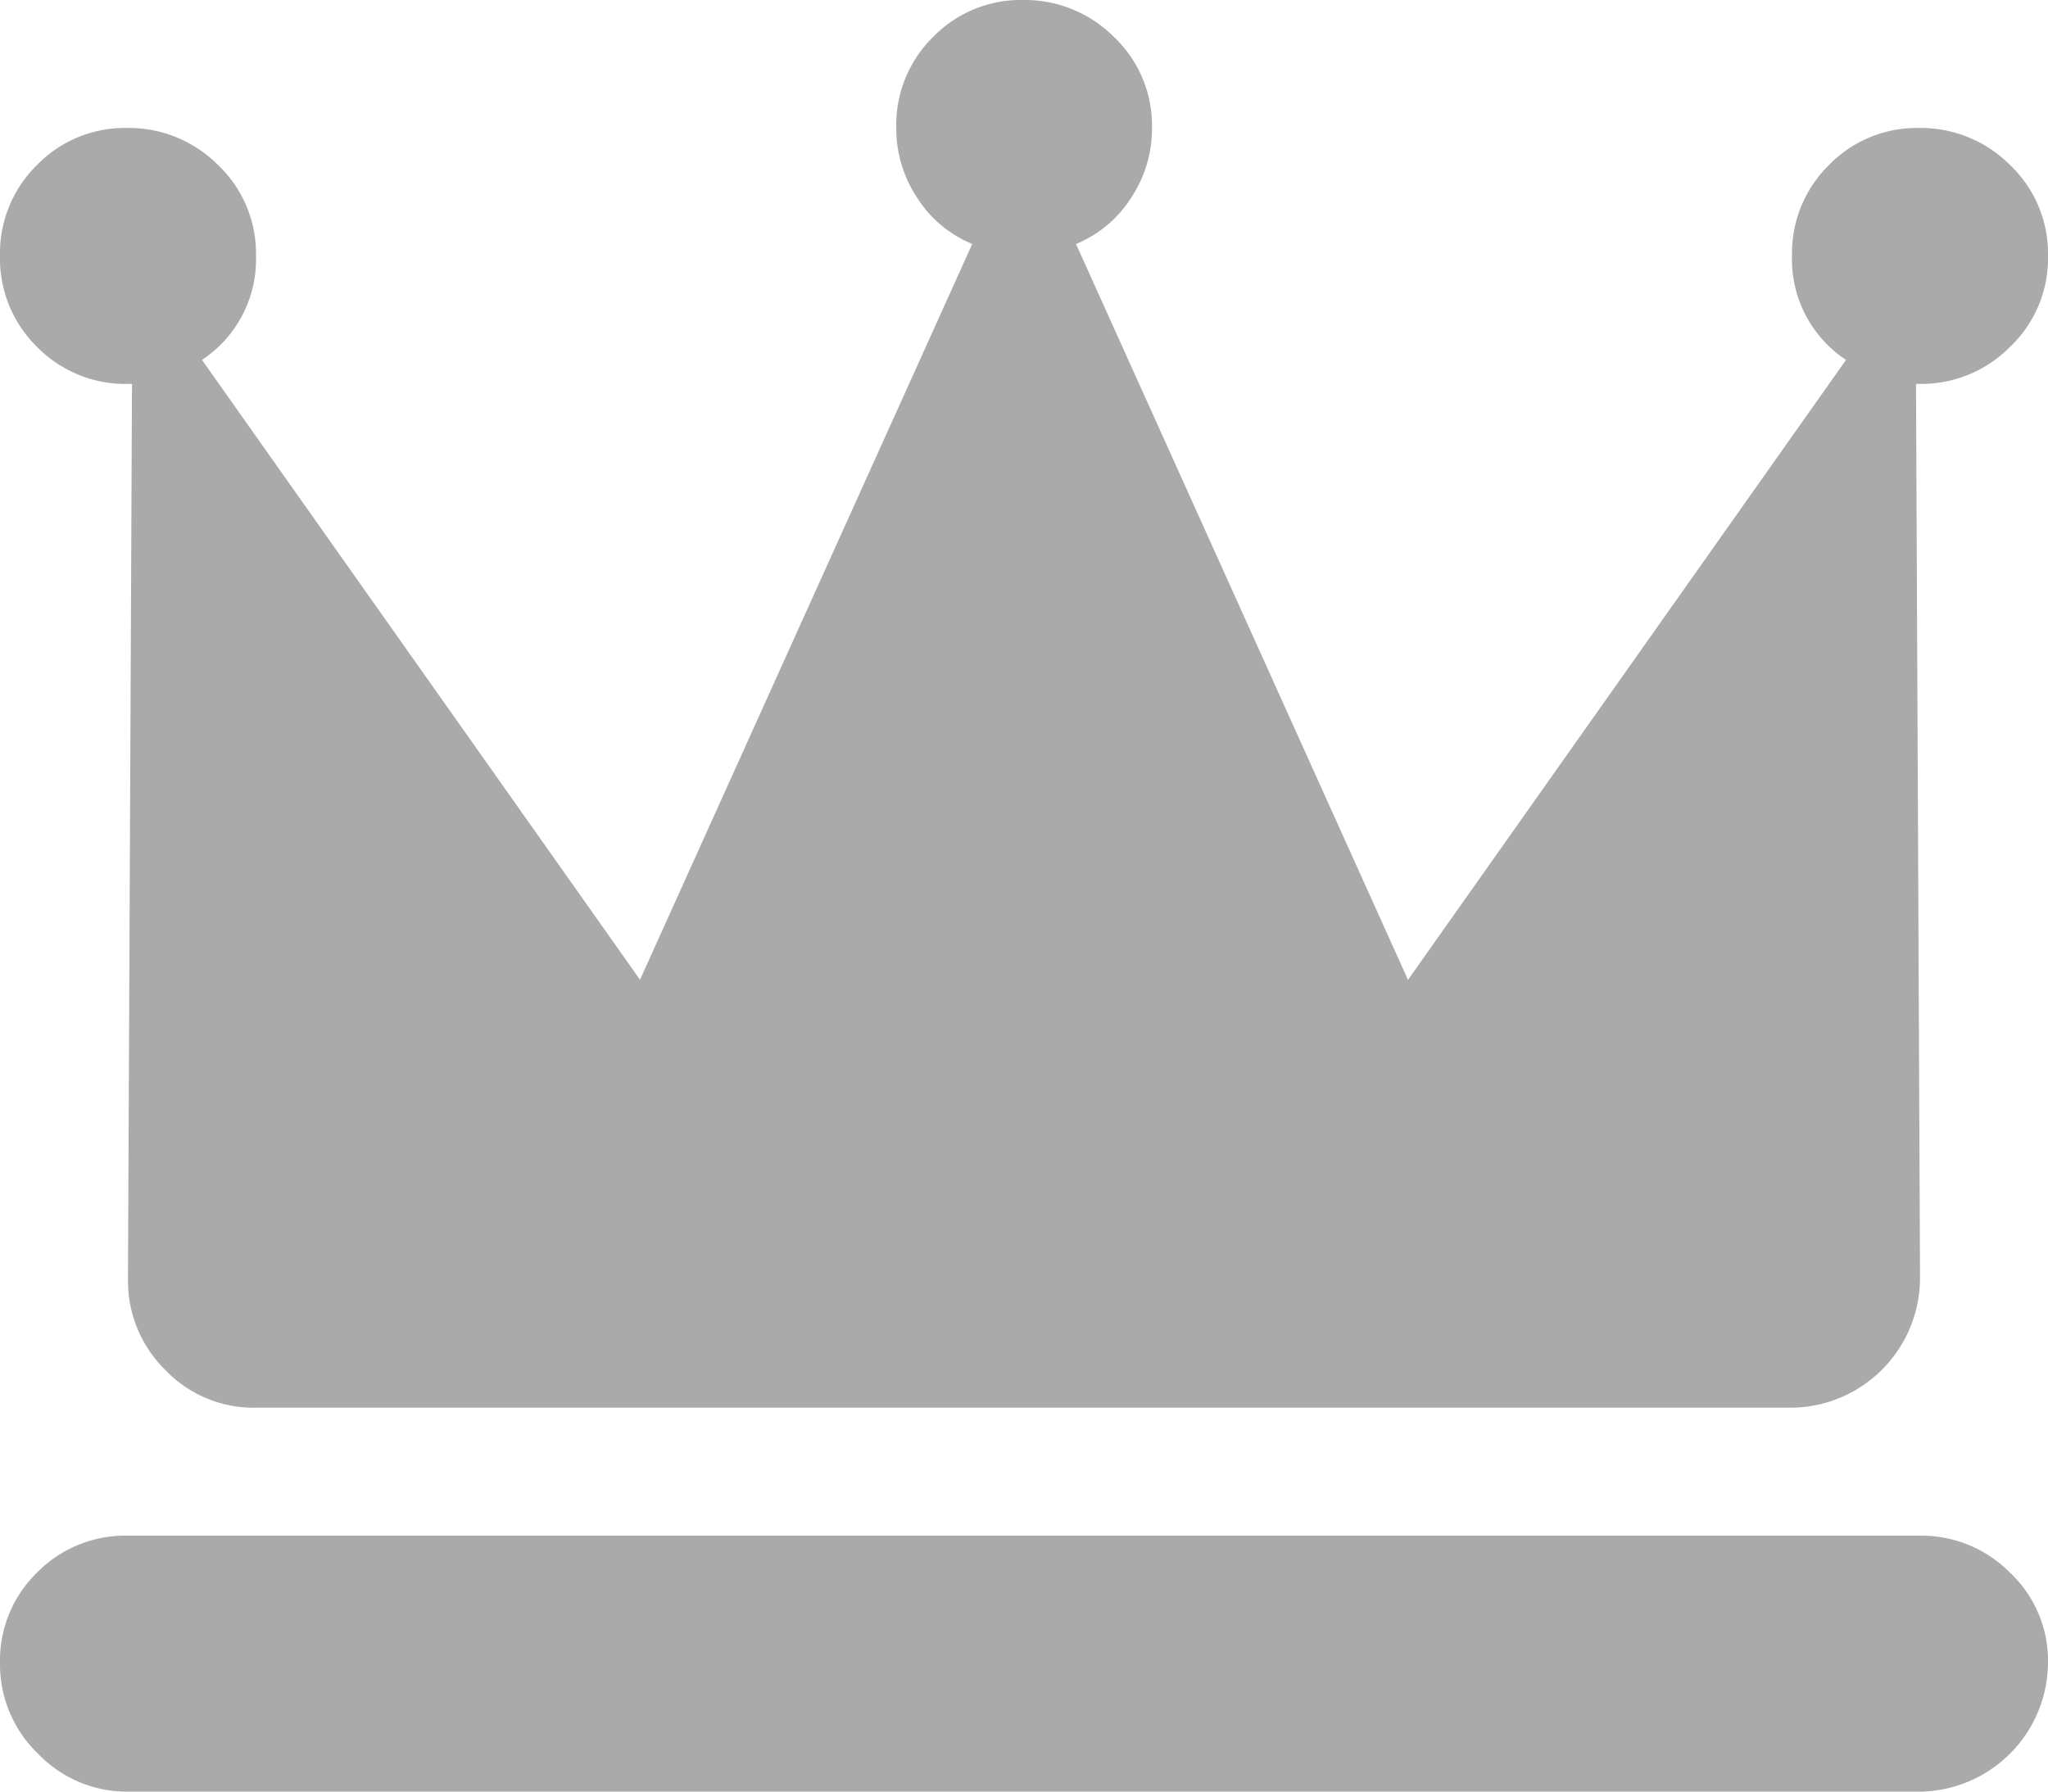
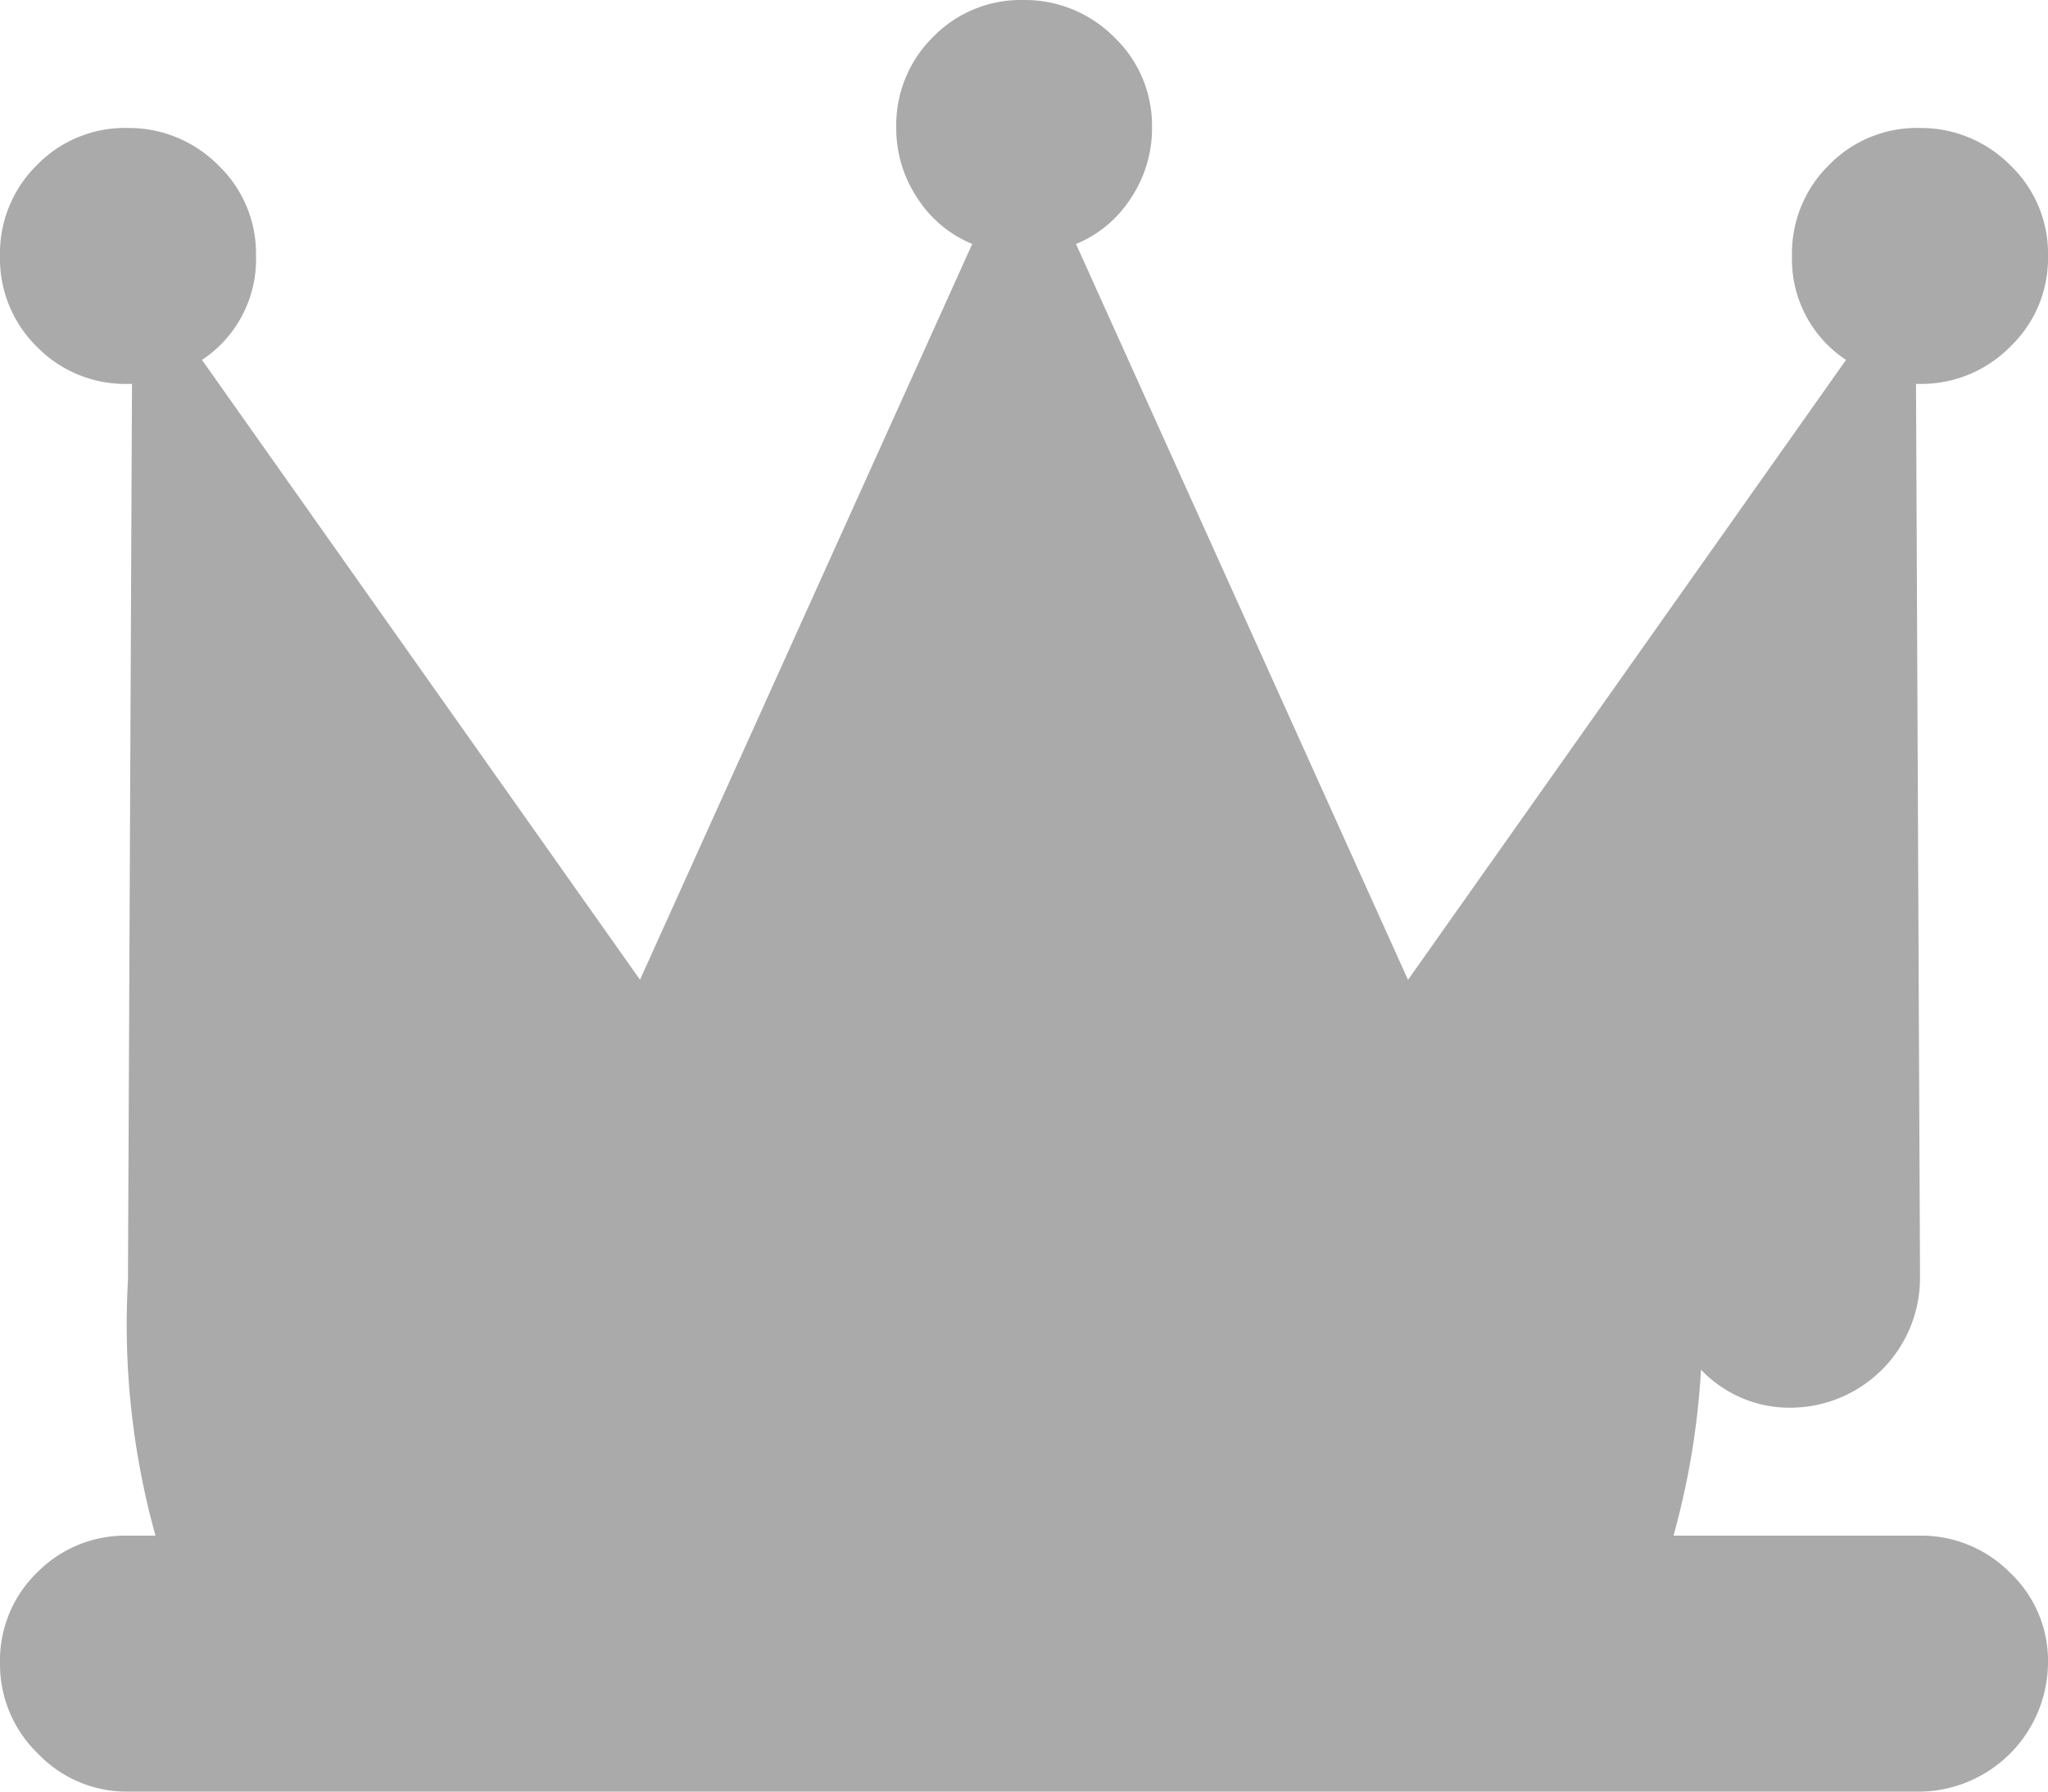
<svg xmlns="http://www.w3.org/2000/svg" width="40" height="35" viewBox="0 0 40 35">
  <g id="crown" transform="translate(-0.111)">
-     <path id="パス_489" data-name="パス 489" d="M37.611,7.5h-.078l.078,17.344V25a2.535,2.535,0,0,1-2.5,2.5h-30a2.384,2.384,0,0,1-1.777-.742A2.435,2.435,0,0,1,2.611,25v-.156L2.689,7.5H2.611A2.416,2.416,0,0,1,.834,6.777,2.416,2.416,0,0,1,.111,5,2.416,2.416,0,0,1,.834,3.223,2.393,2.393,0,0,1,2.592,2.5a2.458,2.458,0,0,1,1.777.723A2.384,2.384,0,0,1,5.111,5,2.353,2.353,0,0,1,4.056,7.031l8.555,12.109L19.1,4.766a2.321,2.321,0,0,1-1.074-.9,2.442,2.442,0,0,1-.41-1.367A2.416,2.416,0,0,1,18.334.723,2.393,2.393,0,0,1,20.092,0a2.458,2.458,0,0,1,1.777.723A2.384,2.384,0,0,1,22.611,2.5a2.442,2.442,0,0,1-.41,1.367,2.321,2.321,0,0,1-1.074.9l6.484,14.375L36.166,7.031A2.353,2.353,0,0,1,35.111,5a2.416,2.416,0,0,1,.723-1.777A2.393,2.393,0,0,1,37.592,2.5a2.458,2.458,0,0,1,1.777.723A2.384,2.384,0,0,1,40.111,5a2.384,2.384,0,0,1-.742,1.777A2.435,2.435,0,0,1,37.611,7.5ZM2.611,30h35a2.435,2.435,0,0,1,1.758.723,2.361,2.361,0,0,1,.742,1.758,2.534,2.534,0,0,1-2.5,2.52h-35a2.4,2.4,0,0,1-1.758-.742A2.425,2.425,0,0,1,.111,32.48a2.393,2.393,0,0,1,.723-1.758A2.416,2.416,0,0,1,2.611,30Z" transform="translate(0 0)" fill="#AAAAAA" />
+     <path id="パス_489" data-name="パス 489" d="M37.611,7.5h-.078l.078,17.344V25a2.535,2.535,0,0,1-2.5,2.5a2.384,2.384,0,0,1-1.777-.742A2.435,2.435,0,0,1,2.611,25v-.156L2.689,7.5H2.611A2.416,2.416,0,0,1,.834,6.777,2.416,2.416,0,0,1,.111,5,2.416,2.416,0,0,1,.834,3.223,2.393,2.393,0,0,1,2.592,2.5a2.458,2.458,0,0,1,1.777.723A2.384,2.384,0,0,1,5.111,5,2.353,2.353,0,0,1,4.056,7.031l8.555,12.109L19.1,4.766a2.321,2.321,0,0,1-1.074-.9,2.442,2.442,0,0,1-.41-1.367A2.416,2.416,0,0,1,18.334.723,2.393,2.393,0,0,1,20.092,0a2.458,2.458,0,0,1,1.777.723A2.384,2.384,0,0,1,22.611,2.5a2.442,2.442,0,0,1-.41,1.367,2.321,2.321,0,0,1-1.074.9l6.484,14.375L36.166,7.031A2.353,2.353,0,0,1,35.111,5a2.416,2.416,0,0,1,.723-1.777A2.393,2.393,0,0,1,37.592,2.5a2.458,2.458,0,0,1,1.777.723A2.384,2.384,0,0,1,40.111,5a2.384,2.384,0,0,1-.742,1.777A2.435,2.435,0,0,1,37.611,7.5ZM2.611,30h35a2.435,2.435,0,0,1,1.758.723,2.361,2.361,0,0,1,.742,1.758,2.534,2.534,0,0,1-2.5,2.52h-35a2.4,2.4,0,0,1-1.758-.742A2.425,2.425,0,0,1,.111,32.48a2.393,2.393,0,0,1,.723-1.758A2.416,2.416,0,0,1,2.611,30Z" transform="translate(0 0)" fill="#AAAAAA" />
  </g>
</svg>